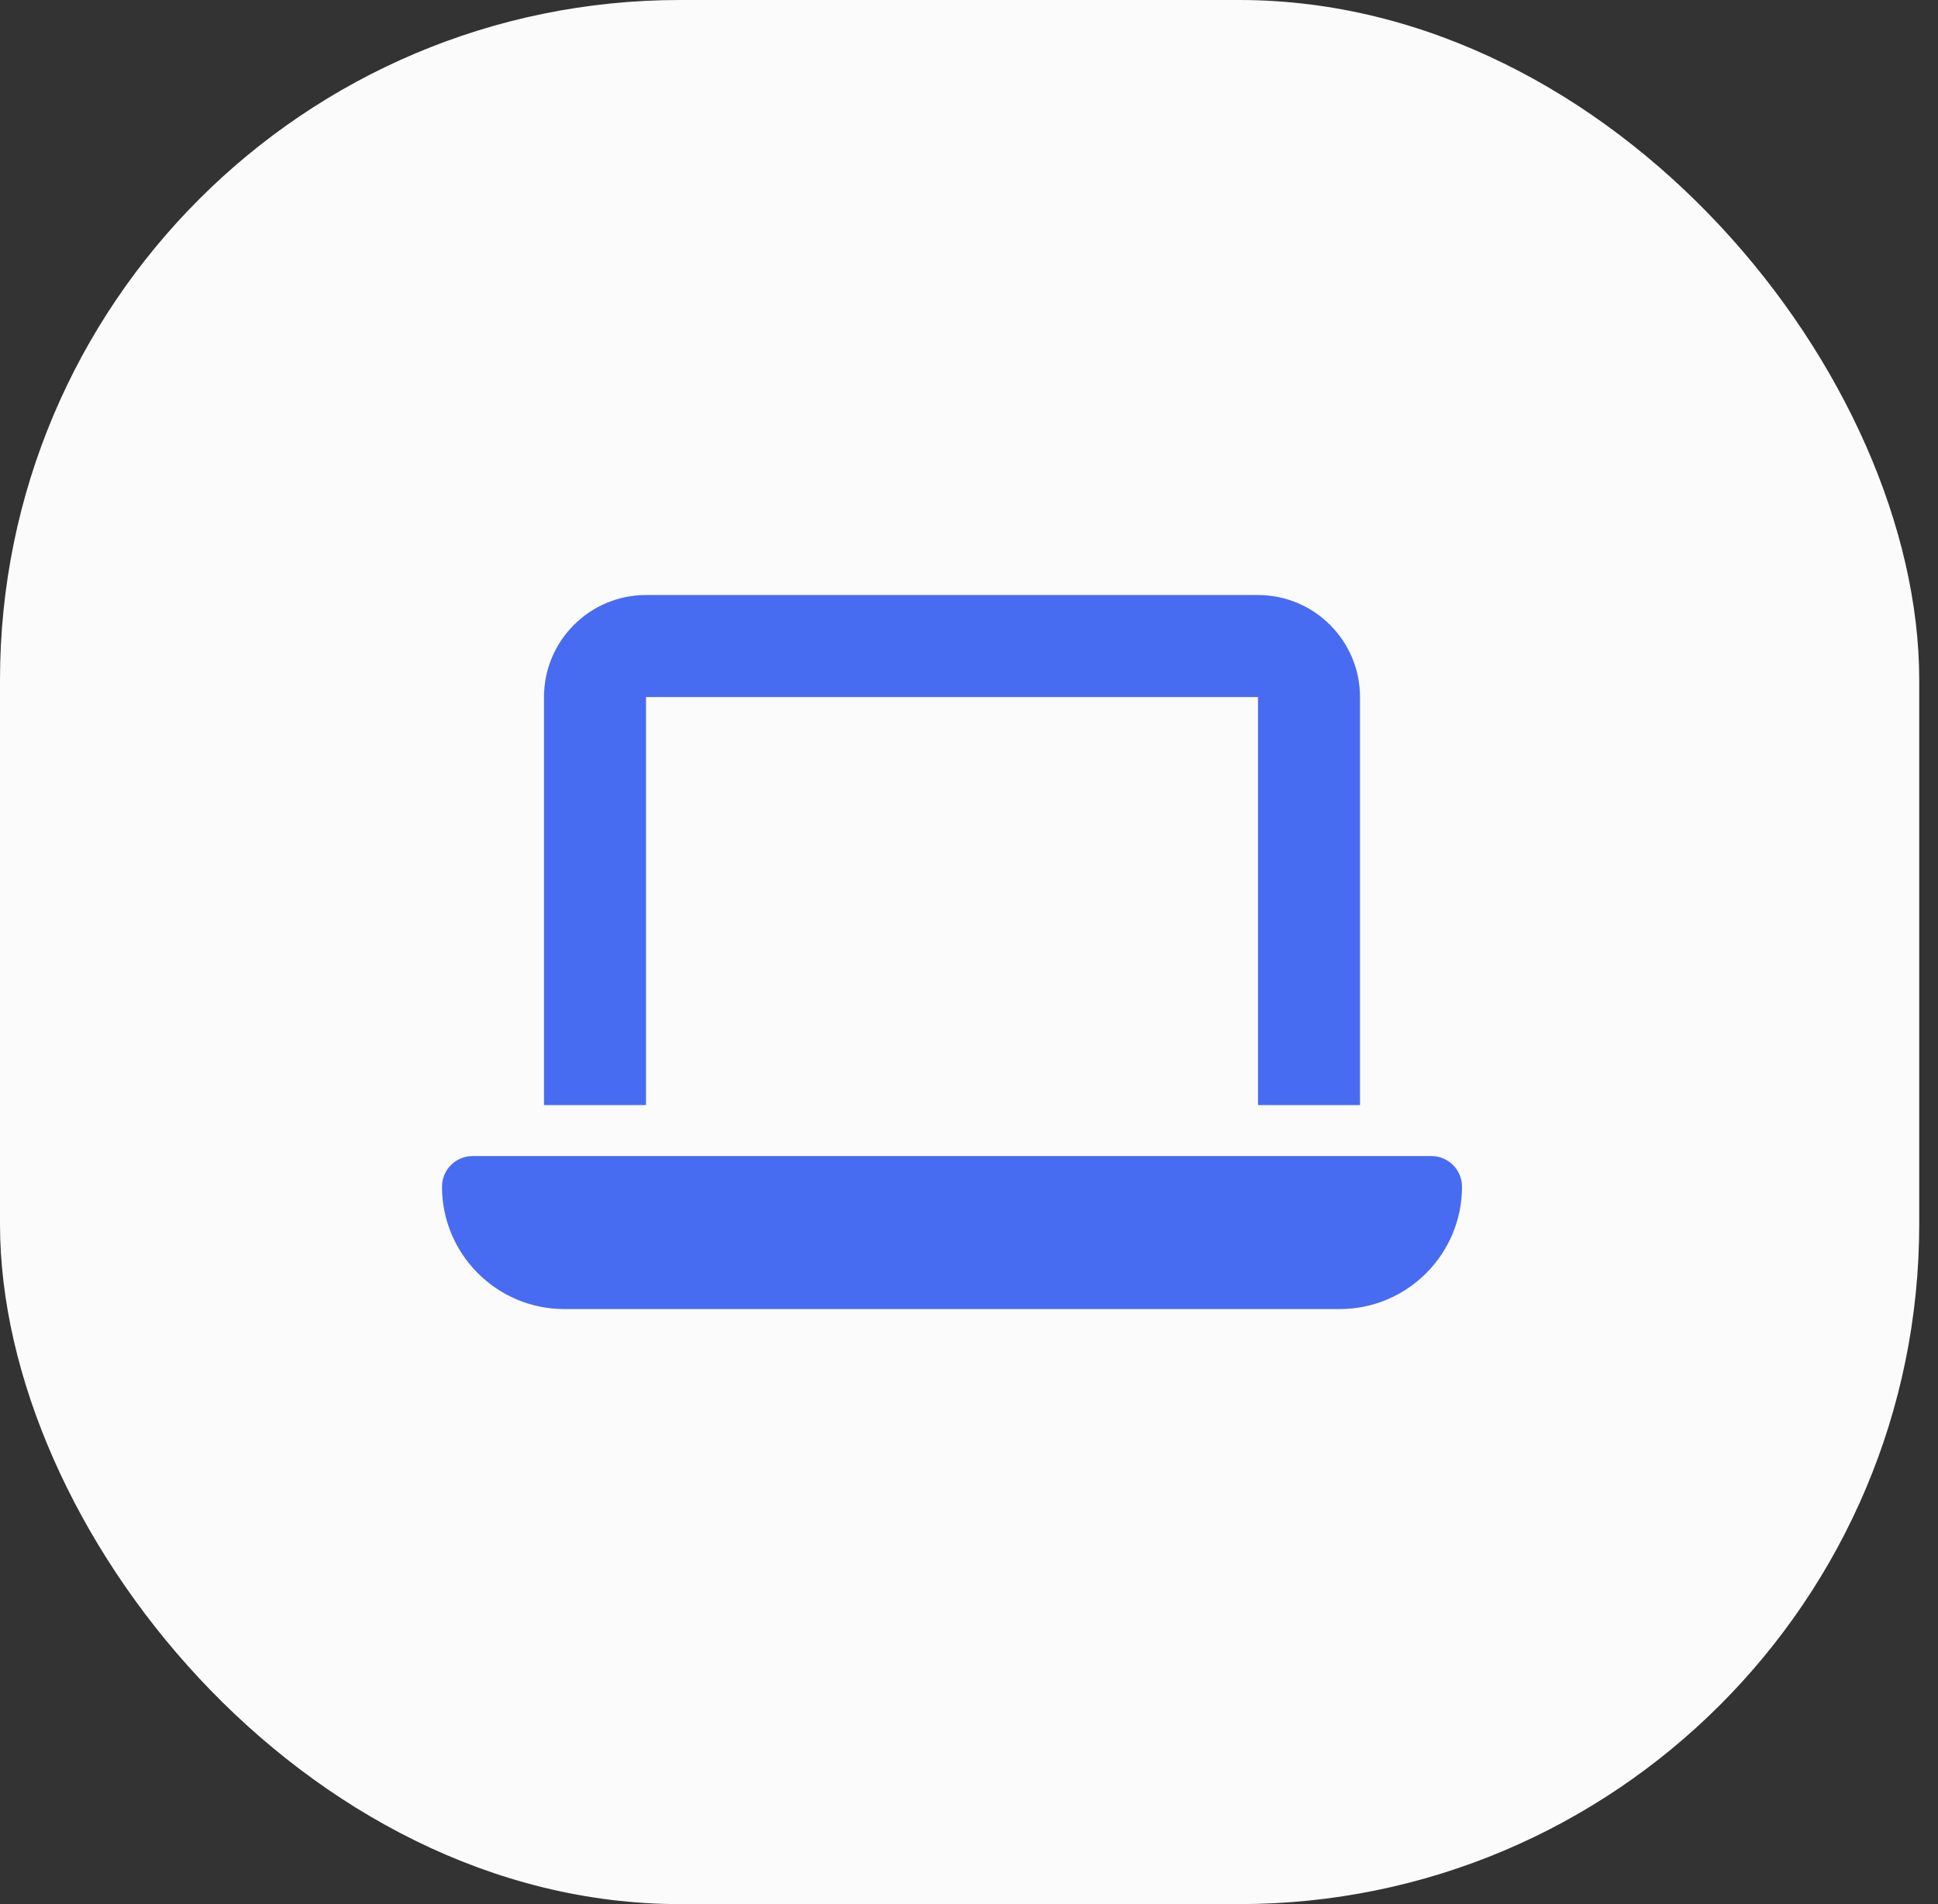
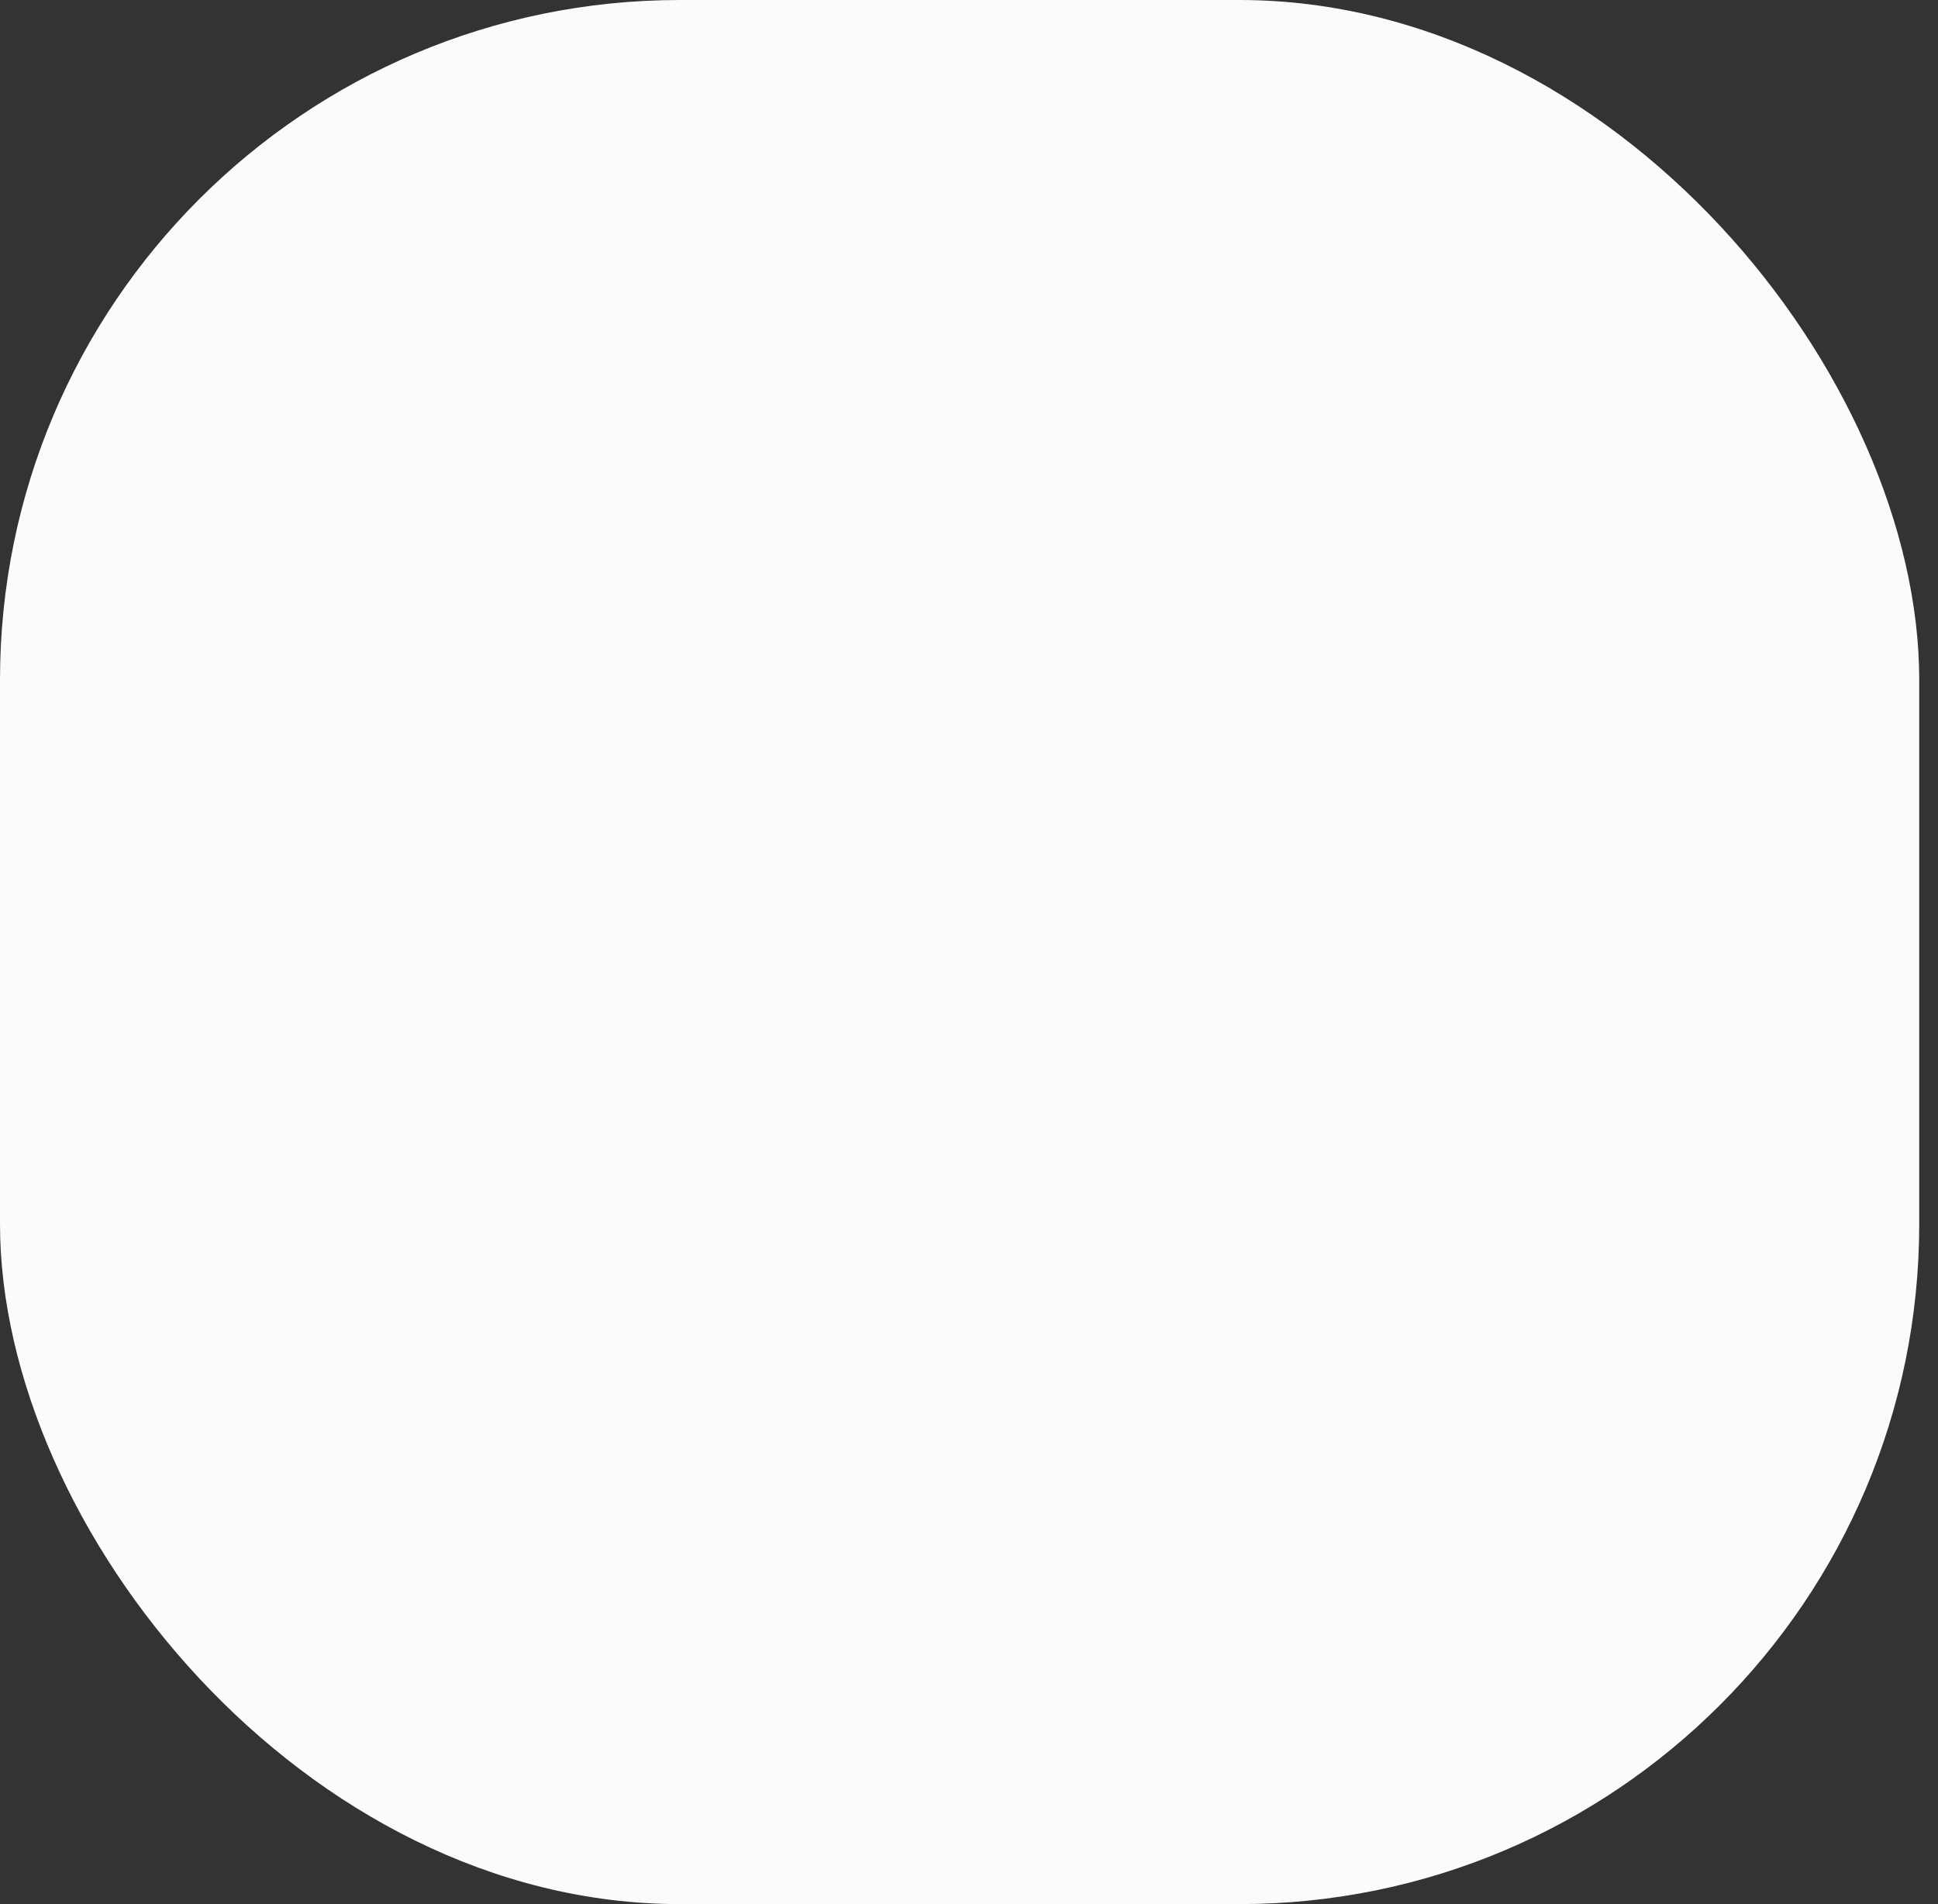
<svg xmlns="http://www.w3.org/2000/svg" width="57" height="56" viewBox="0 0 57 56" fill="none">
  <rect x="0" y="0" width="57" height="56" fill="#333333" stroke="none" />
  <rect width="56.448" height="56" rx="20" fill="#FBFBFB" />
-   <path d="M19 17.5C17.345 17.5 16 18.845 16 20.5V32.5H19V20.5H37V32.5H40V20.5C40 18.845 38.655 17.5 37 17.5H19ZM13.9 34C13.403 34 13 34.403 13 34.9C13 36.888 14.613 38.5 16.6 38.5H39.4C41.388 38.5 43 36.888 43 34.9C43 34.403 42.597 34 42.1 34H13.9Z" fill="#476CF2" />
</svg>